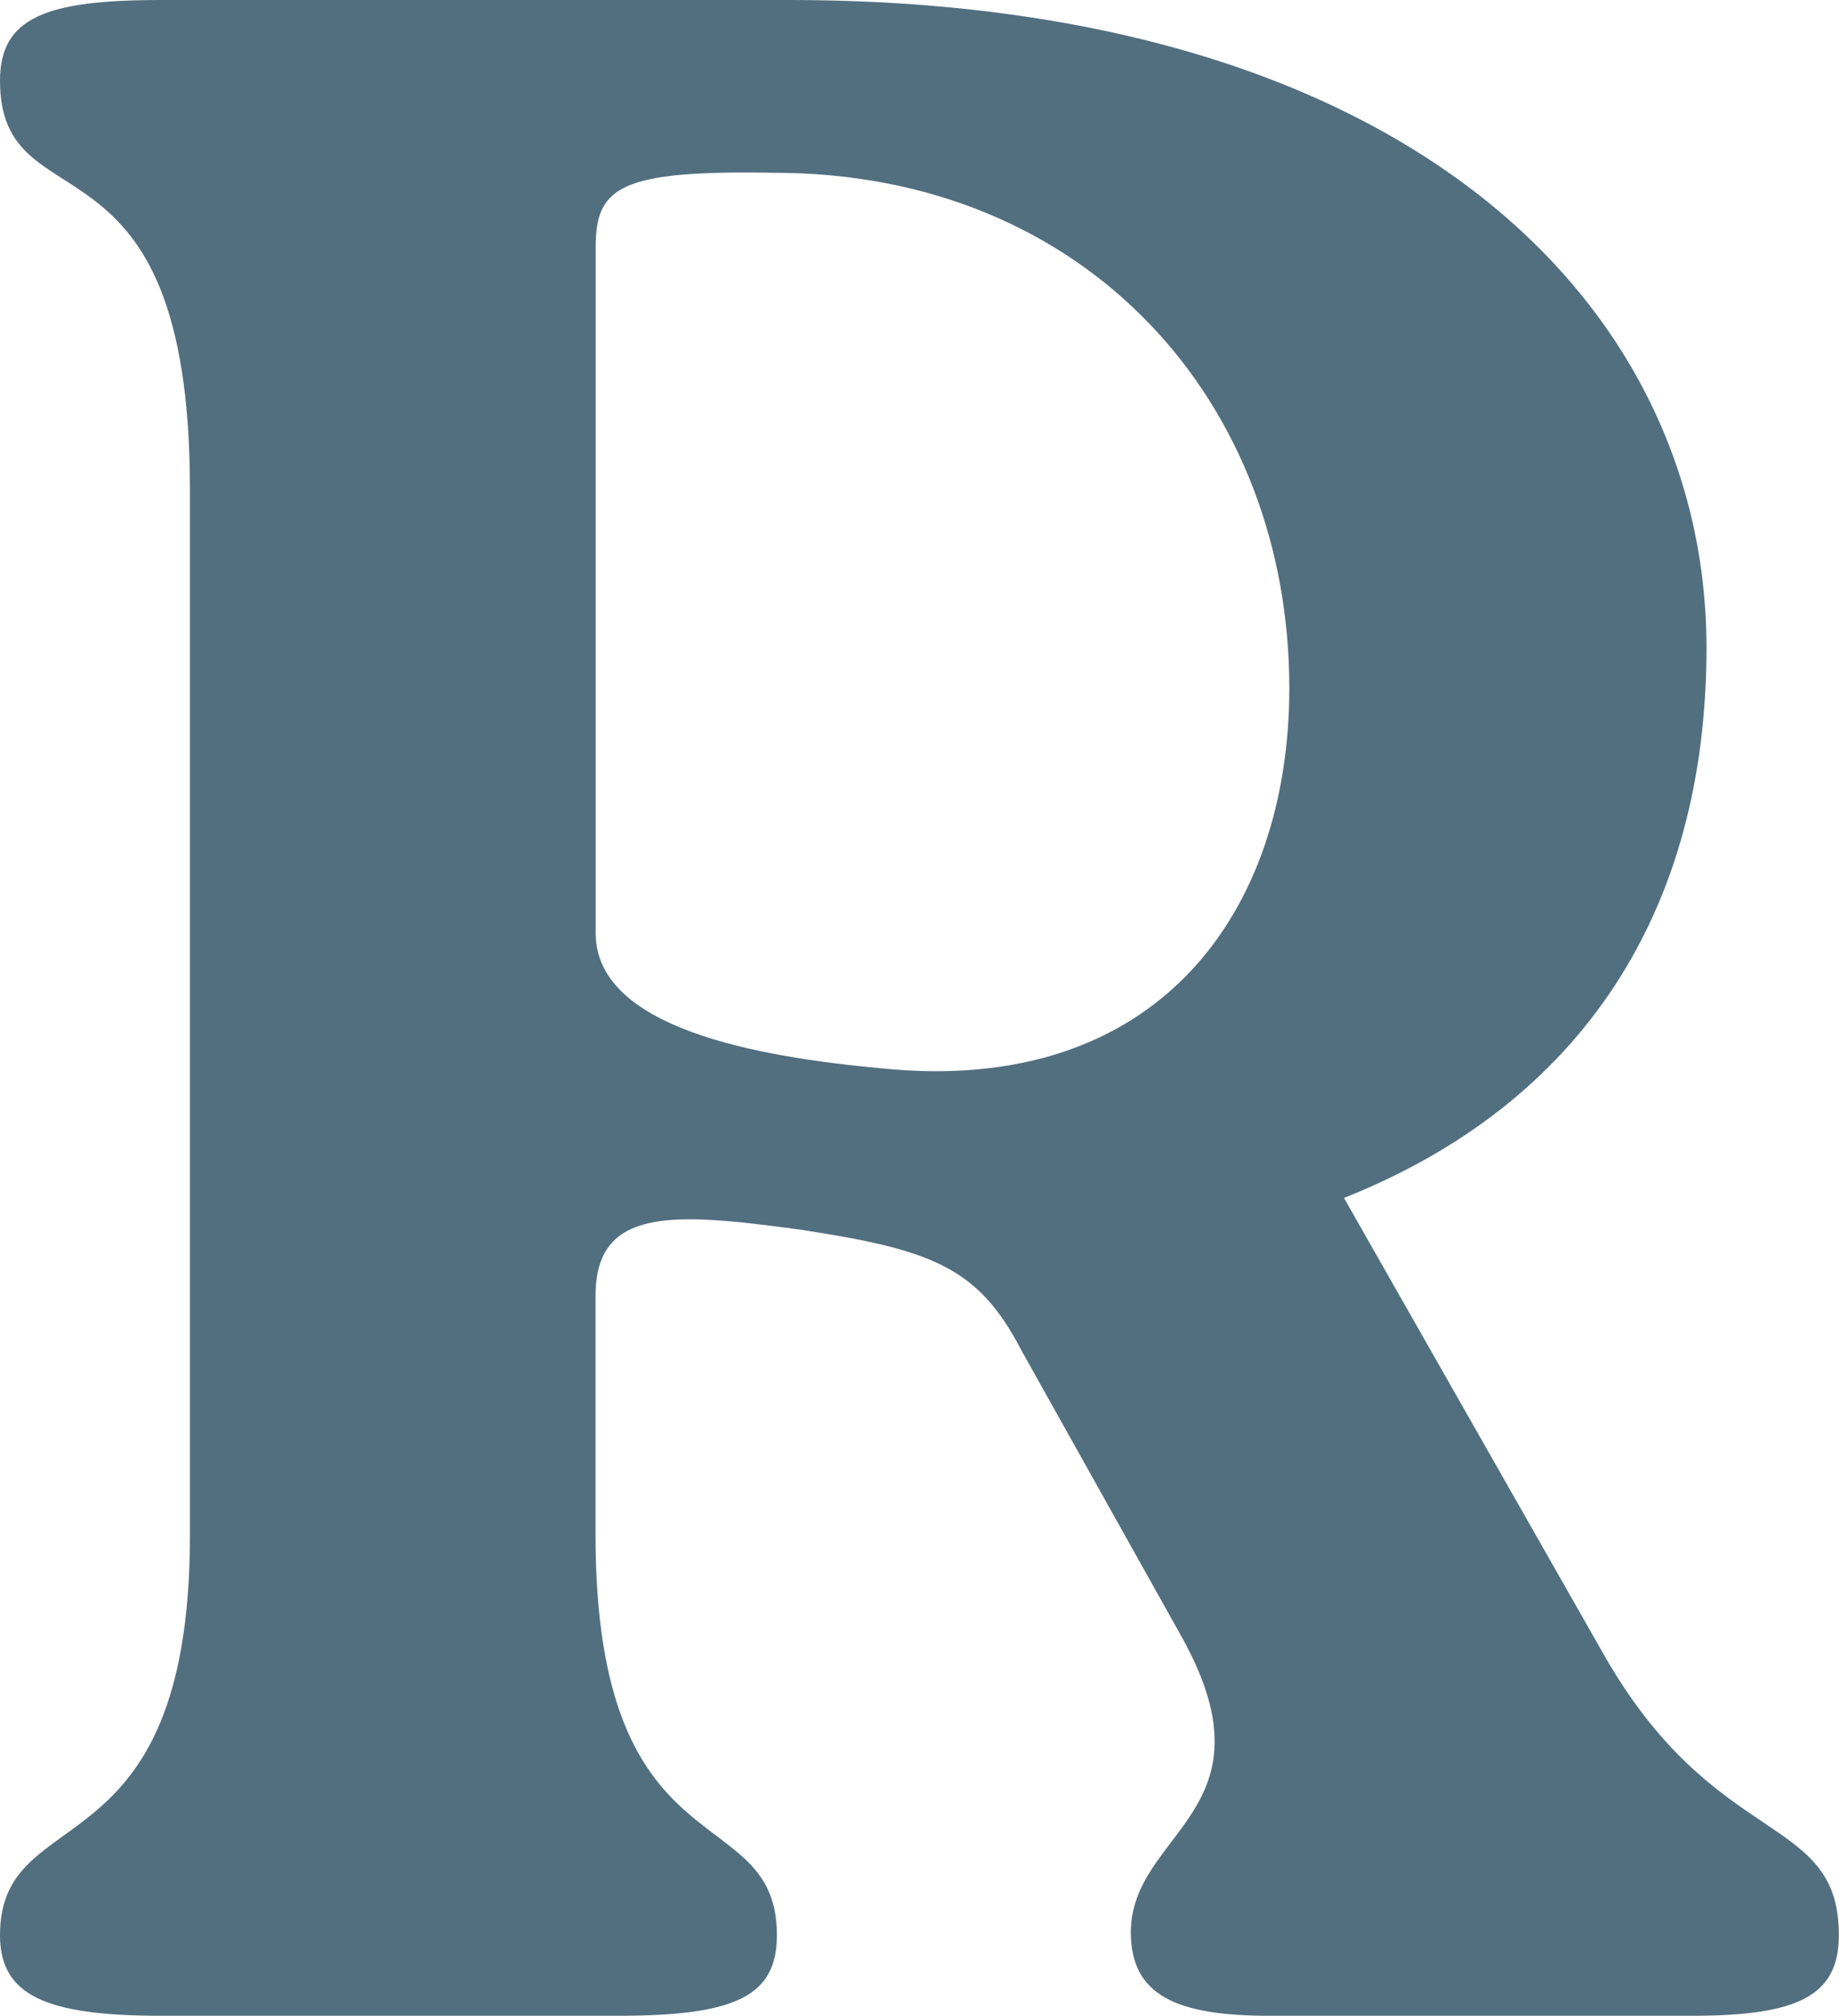
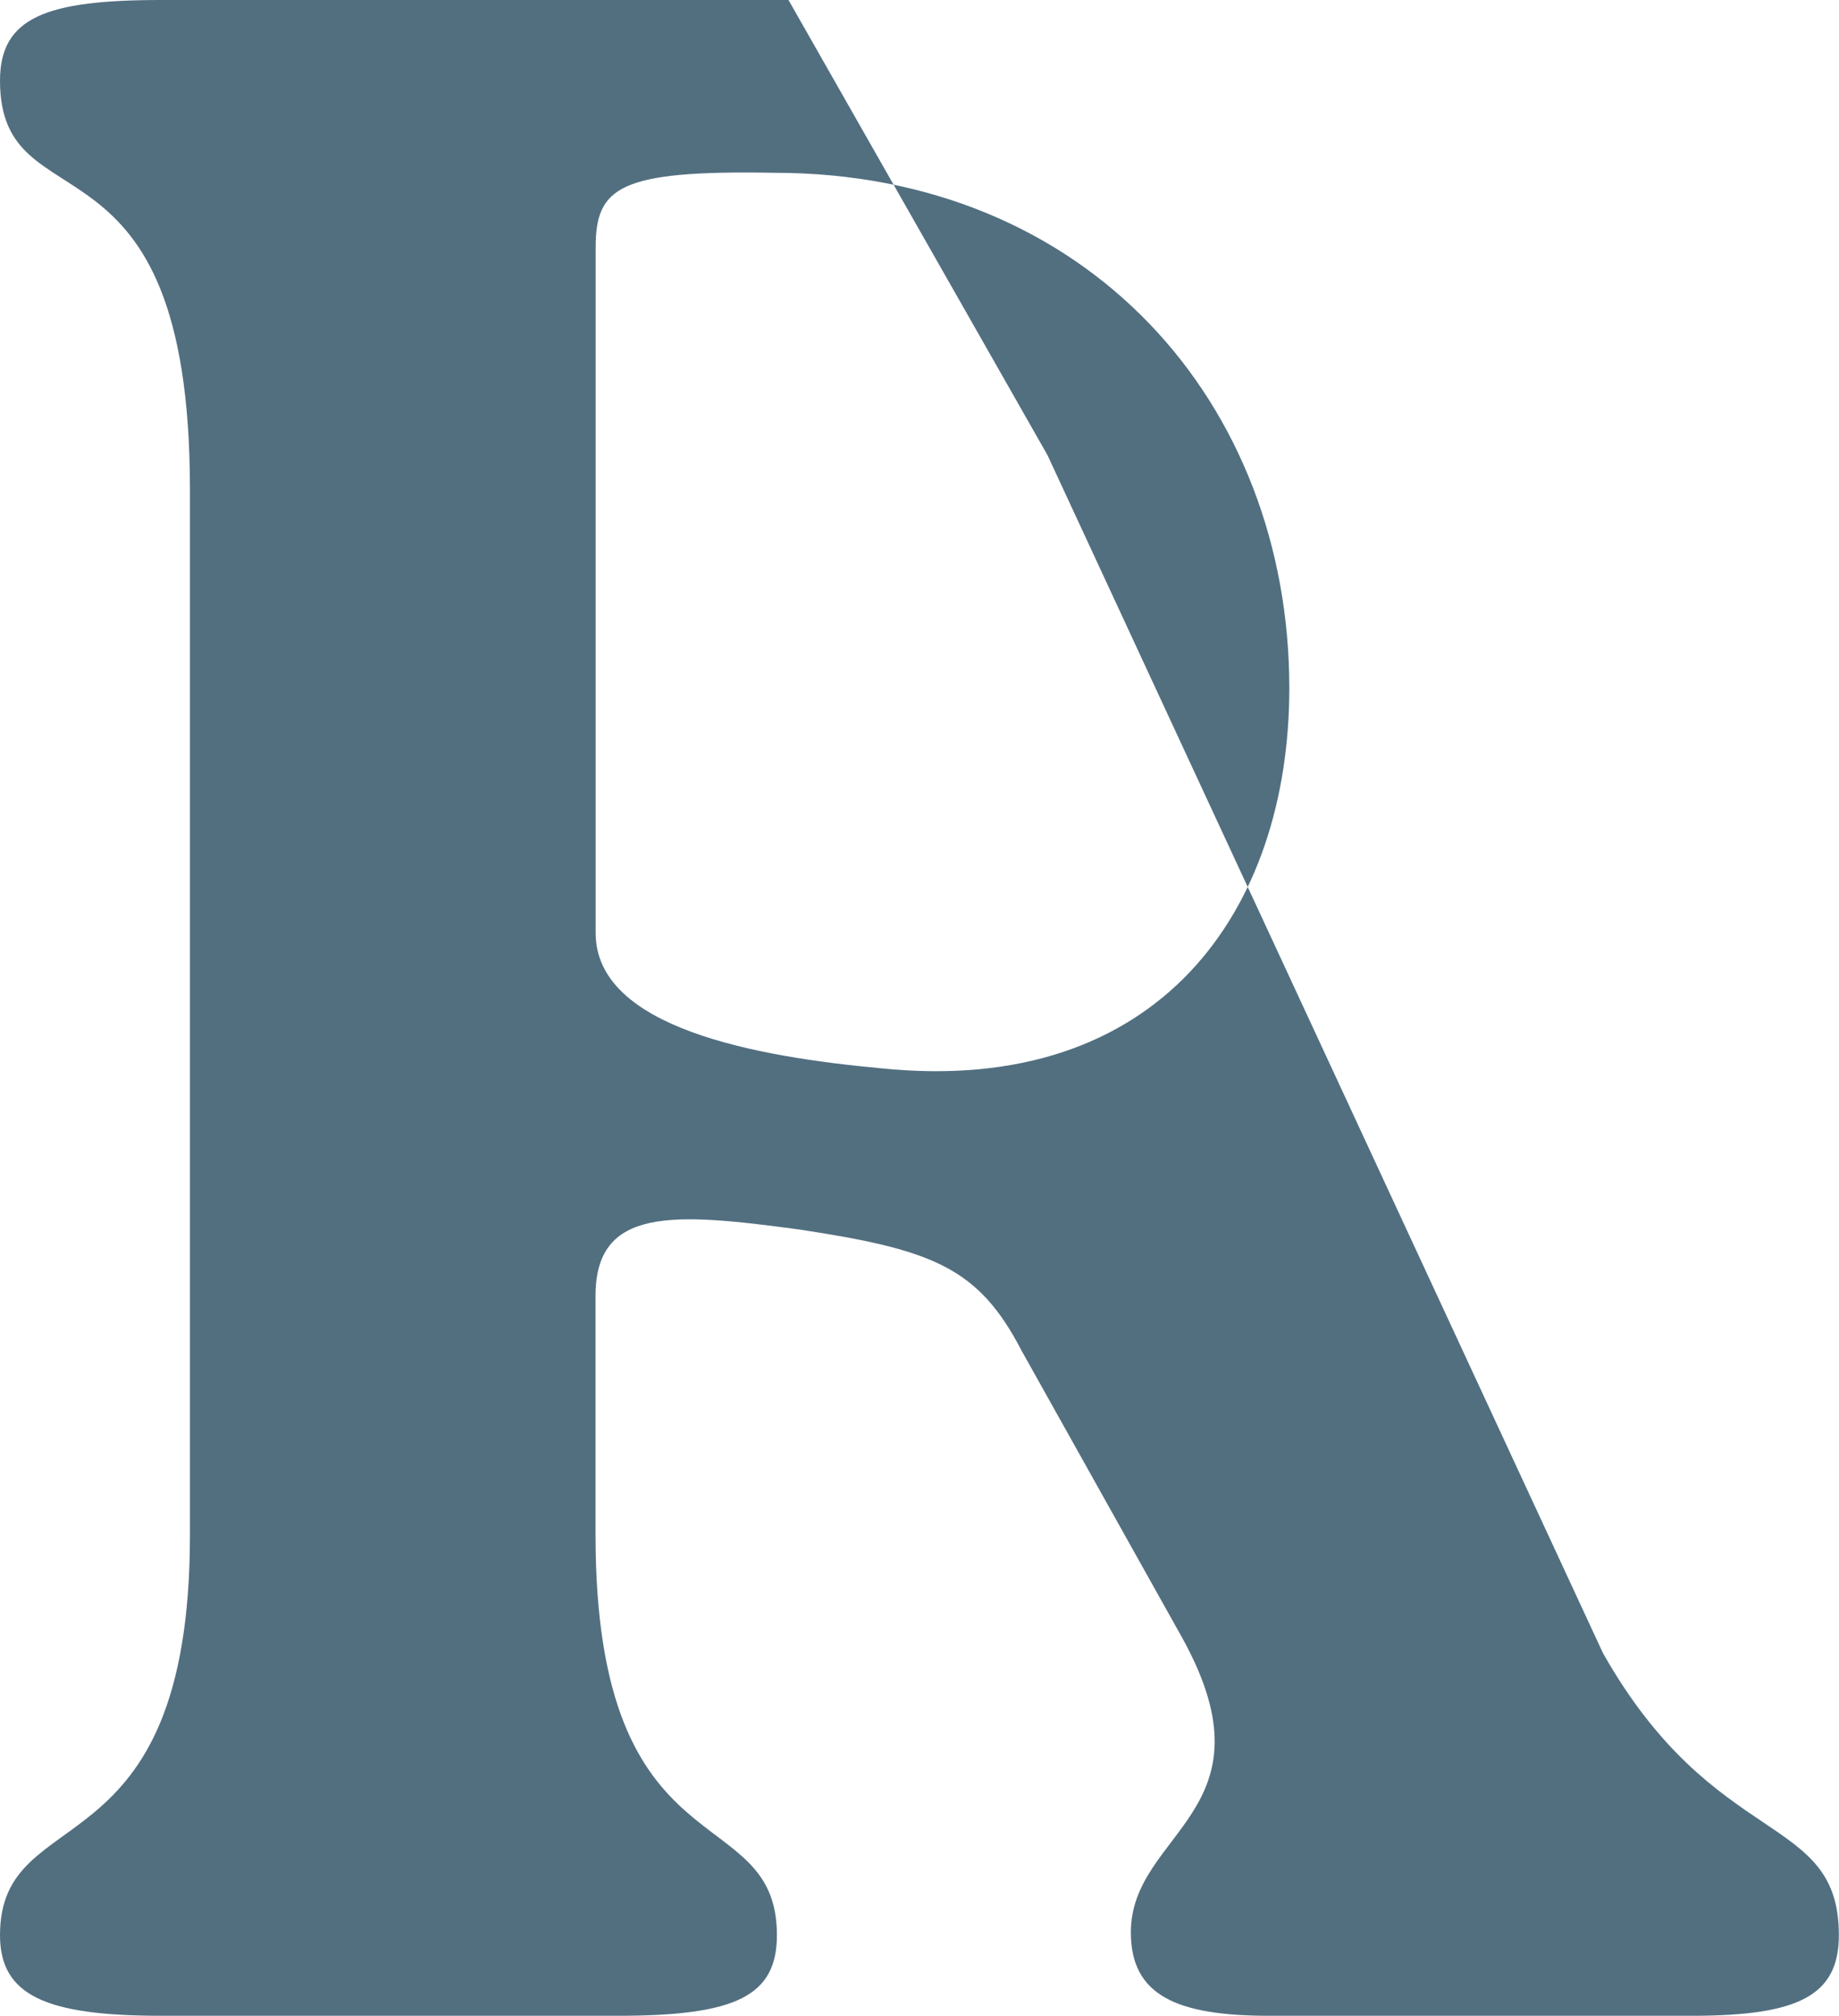
<svg xmlns="http://www.w3.org/2000/svg" viewBox="0 0 139.61 152.94" data-name="Layer 1" id="Layer_1">
  <defs>
    <style>
      .cls-1 {
        fill: #526f80;
      }
    </style>
  </defs>
-   <path d="M121.69,125.42c8.52,15.07,17.91,12.01,17.91,21.4,0,4.59-3.06,6.12-11.14,6.12h-32.12c-6.99,0-10.49-1.53-10.49-6.33,0-7.65,11.15-9.18,3.93-22.29l-12.23-21.85c-3.28-6.33-6.78-7.65-16.83-9.18-9.61-1.3-15.51-1.74-15.51,5.03v18.13c0,26.01,13.77,19.89,13.77,30.37,0,4.59-3.06,6.12-12.02,6.12H12.23c-8.73,0-12.23-1.53-12.23-6.12,0-10.48,14.42-4.36,14.42-30.37V37.15C14.42,8.73,0,17.49,0,6.12,0,1.32,3.5,0,12.23,0h47.63c46.97,0,69.69,23.16,69.69,49.15,0,19.89-9.39,34.53-27.52,41.74l19.66,34.53ZM97.88,52.21c0-21.61-15.3-39.1-39.11-39.1-11.79-.21-13.55,1.09-13.55,5.68v52c0,7.22,12.24,9.39,21.63,10.26,21.2,2.19,31.03-12.01,31.03-28.84Z" class="cls-1" />
+   <path d="M121.69,125.42c8.52,15.07,17.91,12.01,17.91,21.4,0,4.59-3.06,6.12-11.14,6.12h-32.12c-6.99,0-10.49-1.53-10.49-6.33,0-7.65,11.15-9.18,3.93-22.29l-12.23-21.85c-3.28-6.33-6.78-7.65-16.83-9.18-9.61-1.3-15.51-1.74-15.51,5.03v18.13c0,26.01,13.77,19.89,13.77,30.37,0,4.59-3.06,6.12-12.02,6.12H12.23c-8.73,0-12.23-1.53-12.23-6.12,0-10.48,14.42-4.36,14.42-30.37V37.15C14.42,8.73,0,17.49,0,6.12,0,1.32,3.5,0,12.23,0h47.63l19.66,34.53ZM97.88,52.21c0-21.61-15.3-39.1-39.11-39.1-11.79-.21-13.55,1.09-13.55,5.68v52c0,7.22,12.24,9.39,21.63,10.26,21.2,2.19,31.03-12.01,31.03-28.84Z" class="cls-1" />
</svg>